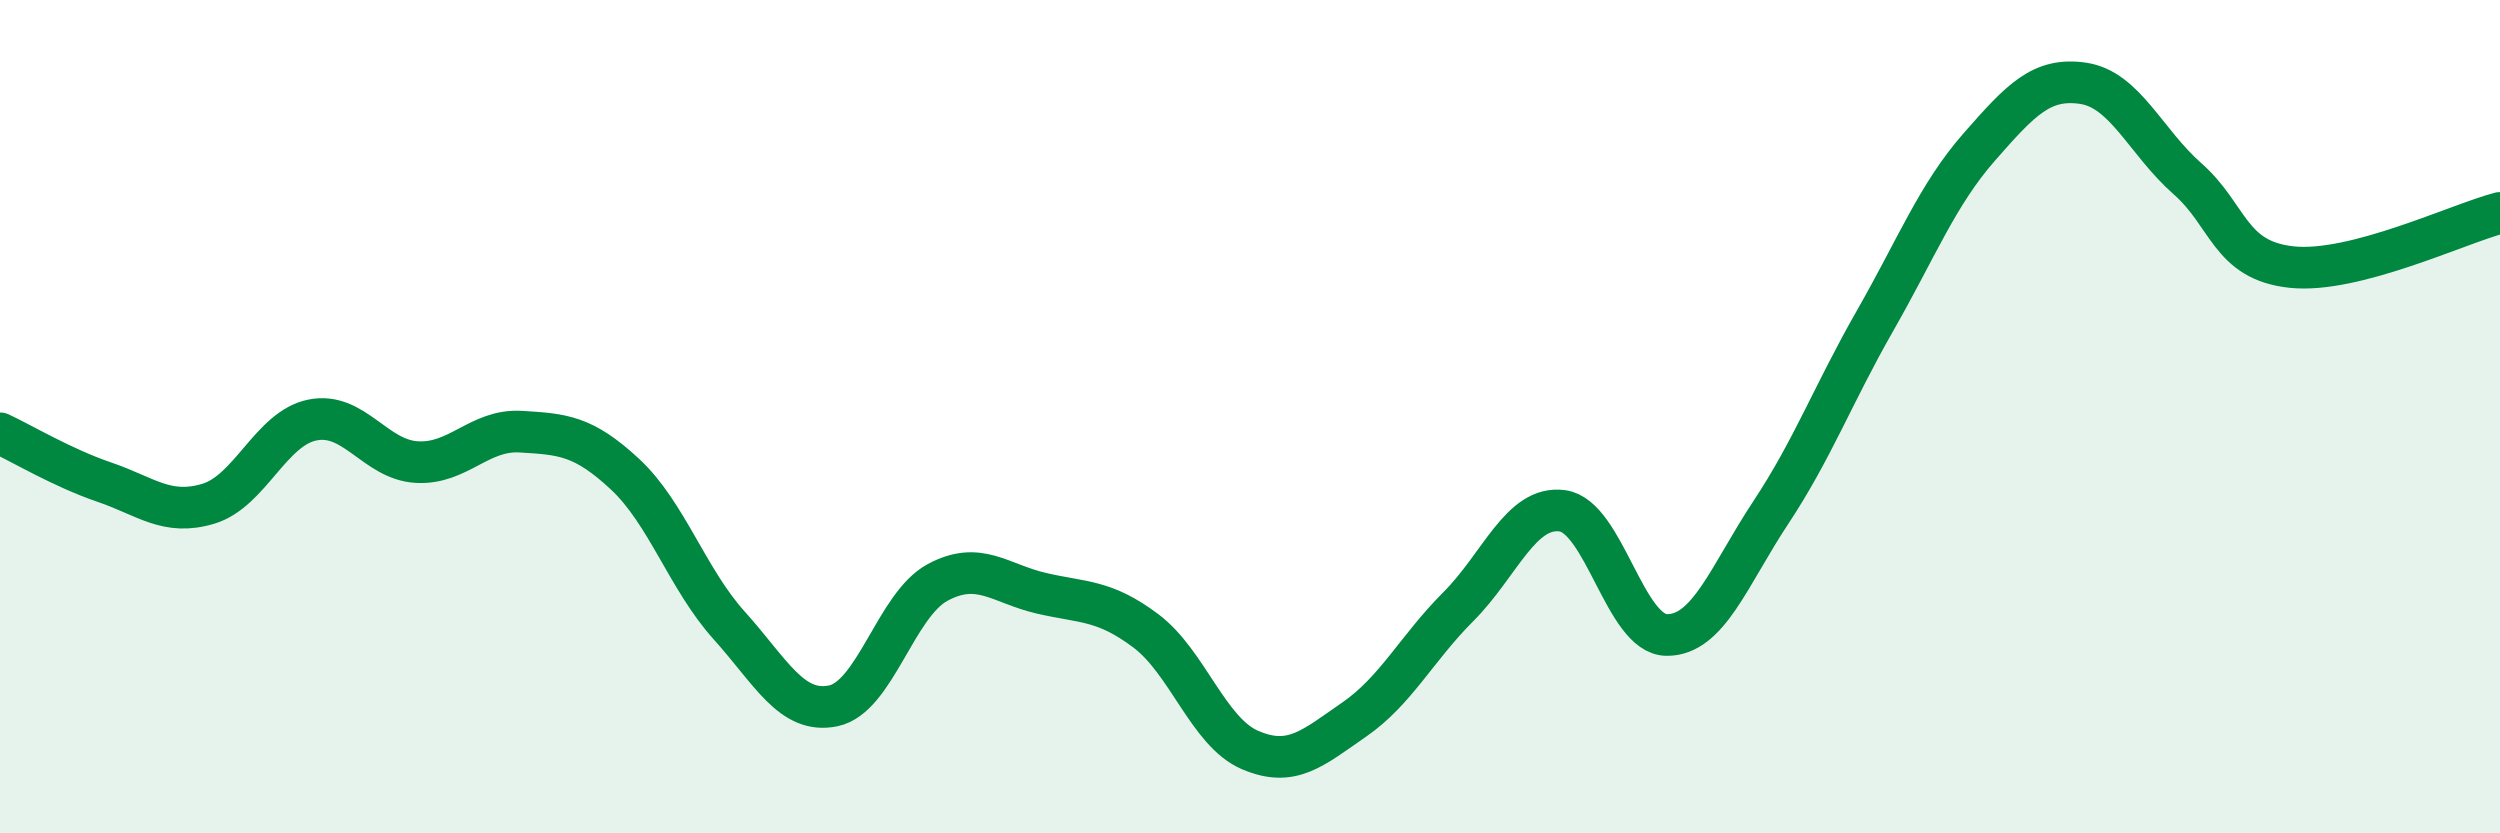
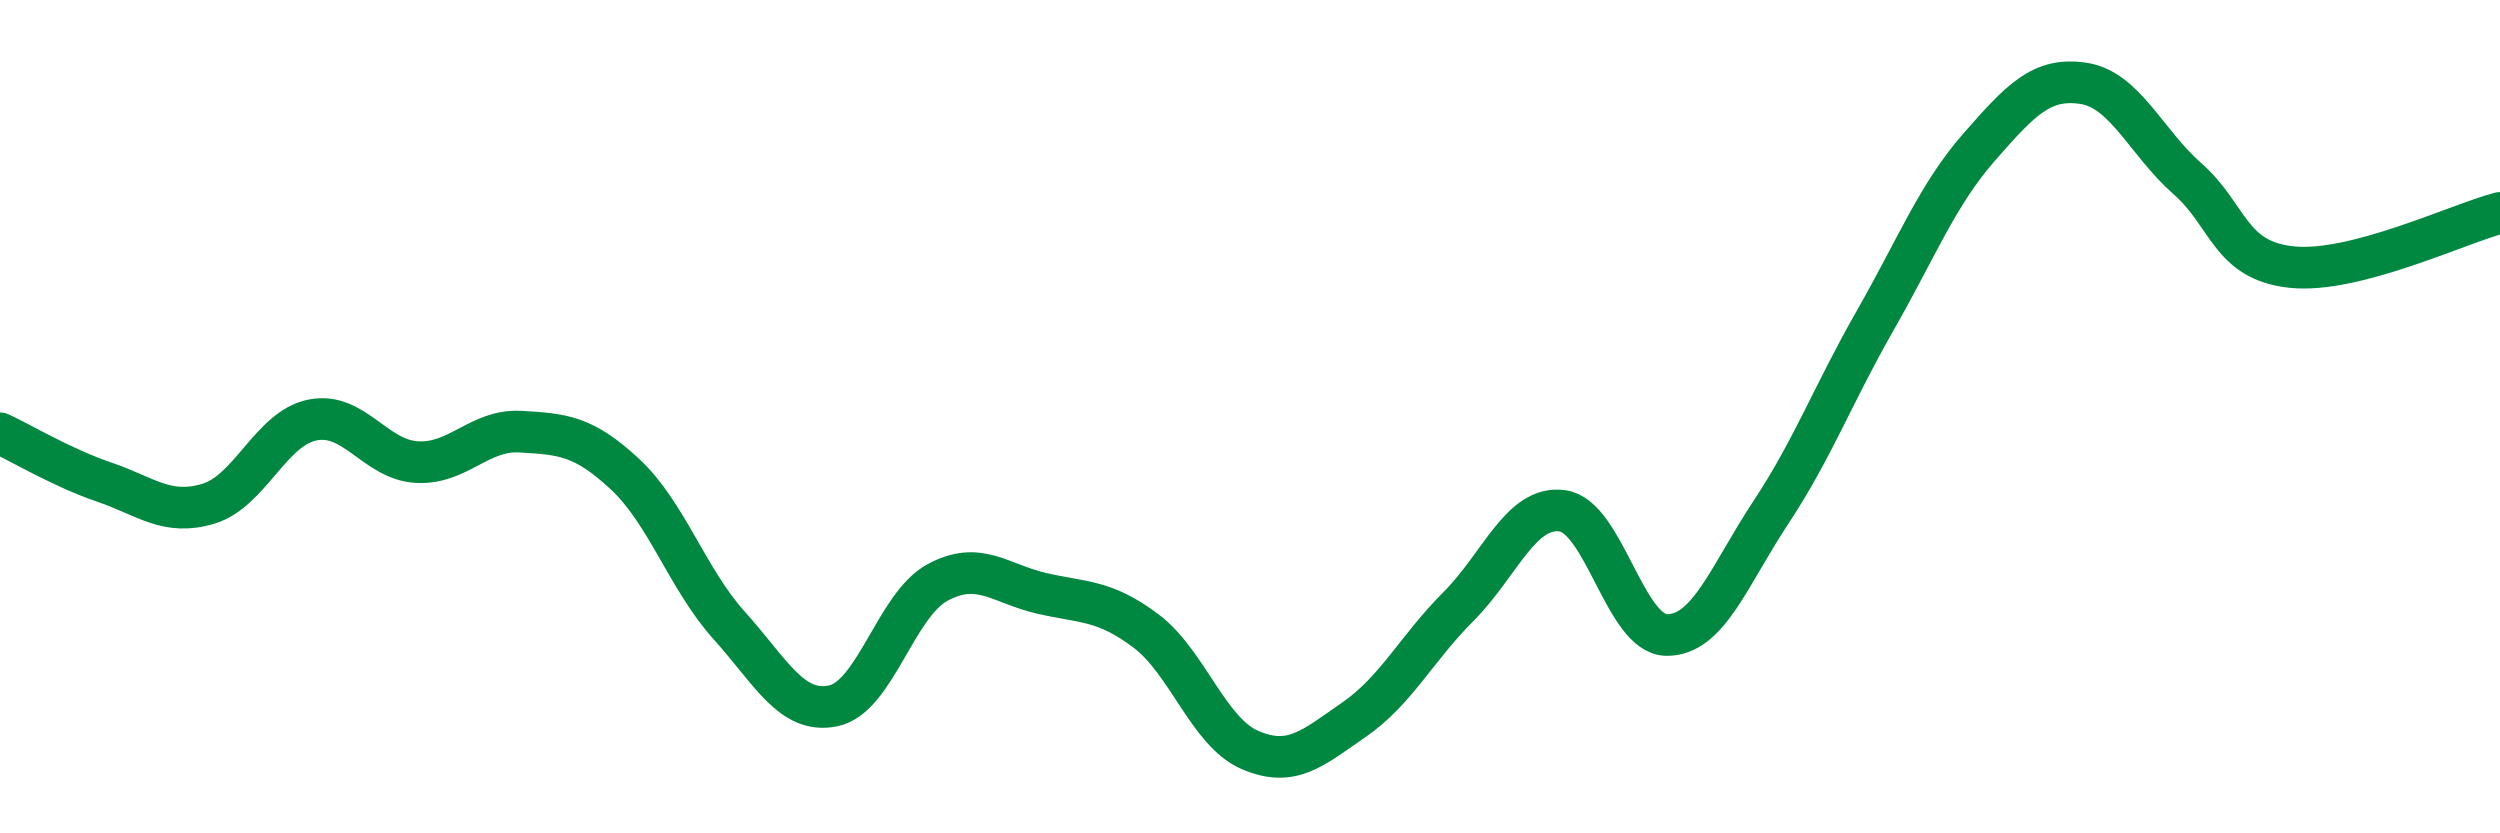
<svg xmlns="http://www.w3.org/2000/svg" width="60" height="20" viewBox="0 0 60 20">
-   <path d="M 0,10.4 C 0.5,10.63 1.5,11.23 2.5,11.57 C 3.5,11.91 4,12.39 5,12.09 C 6,11.79 6.5,10.28 7.5,10.08 C 8.5,9.88 9,11.03 10,11.09 C 11,11.15 11.5,10.3 12.5,10.36 C 13.5,10.42 14,10.45 15,11.38 C 16,12.31 16.5,13.9 17.5,15.01 C 18.5,16.12 19,17.15 20,16.94 C 21,16.73 21.5,14.52 22.5,13.98 C 23.5,13.44 24,14.01 25,14.24 C 26,14.47 26.5,14.39 27.5,15.14 C 28.5,15.89 29,17.57 30,18 C 31,18.43 31.5,17.96 32.5,17.27 C 33.5,16.58 34,15.56 35,14.56 C 36,13.56 36.5,12.12 37.5,12.26 C 38.5,12.4 39,15.23 40,15.24 C 41,15.25 41.5,13.81 42.5,12.3 C 43.5,10.79 44,9.45 45,7.7 C 46,5.95 46.5,4.67 47.5,3.53 C 48.5,2.39 49,1.85 50,2 C 51,2.15 51.5,3.41 52.5,4.29 C 53.5,5.17 53.5,6.25 55,6.41 C 56.5,6.57 59,5.37 60,5.11L60 20L0 20Z" fill="#008740" opacity="0.1" stroke-linecap="round" stroke-linejoin="round" />
  <path d="M 0,10.4 C 0.5,10.63 1.5,11.23 2.5,11.57 C 3.5,11.91 4,12.39 5,12.09 C 6,11.79 6.5,10.28 7.5,10.08 C 8.5,9.88 9,11.03 10,11.09 C 11,11.15 11.5,10.3 12.5,10.36 C 13.5,10.42 14,10.45 15,11.38 C 16,12.31 16.5,13.9 17.5,15.01 C 18.5,16.12 19,17.15 20,16.94 C 21,16.73 21.5,14.52 22.5,13.98 C 23.5,13.44 24,14.01 25,14.24 C 26,14.47 26.5,14.39 27.5,15.14 C 28.5,15.89 29,17.57 30,18 C 31,18.43 31.5,17.96 32.5,17.27 C 33.5,16.58 34,15.56 35,14.56 C 36,13.56 36.5,12.12 37.5,12.26 C 38.5,12.4 39,15.23 40,15.24 C 41,15.25 41.5,13.81 42.5,12.3 C 43.5,10.79 44,9.45 45,7.7 C 46,5.95 46.5,4.67 47.5,3.53 C 48.5,2.39 49,1.85 50,2 C 51,2.15 51.5,3.41 52.5,4.29 C 53.5,5.17 53.5,6.25 55,6.41 C 56.5,6.57 59,5.37 60,5.11" stroke="#008740" stroke-width="1" fill="none" stroke-linecap="round" stroke-linejoin="round" />
</svg>